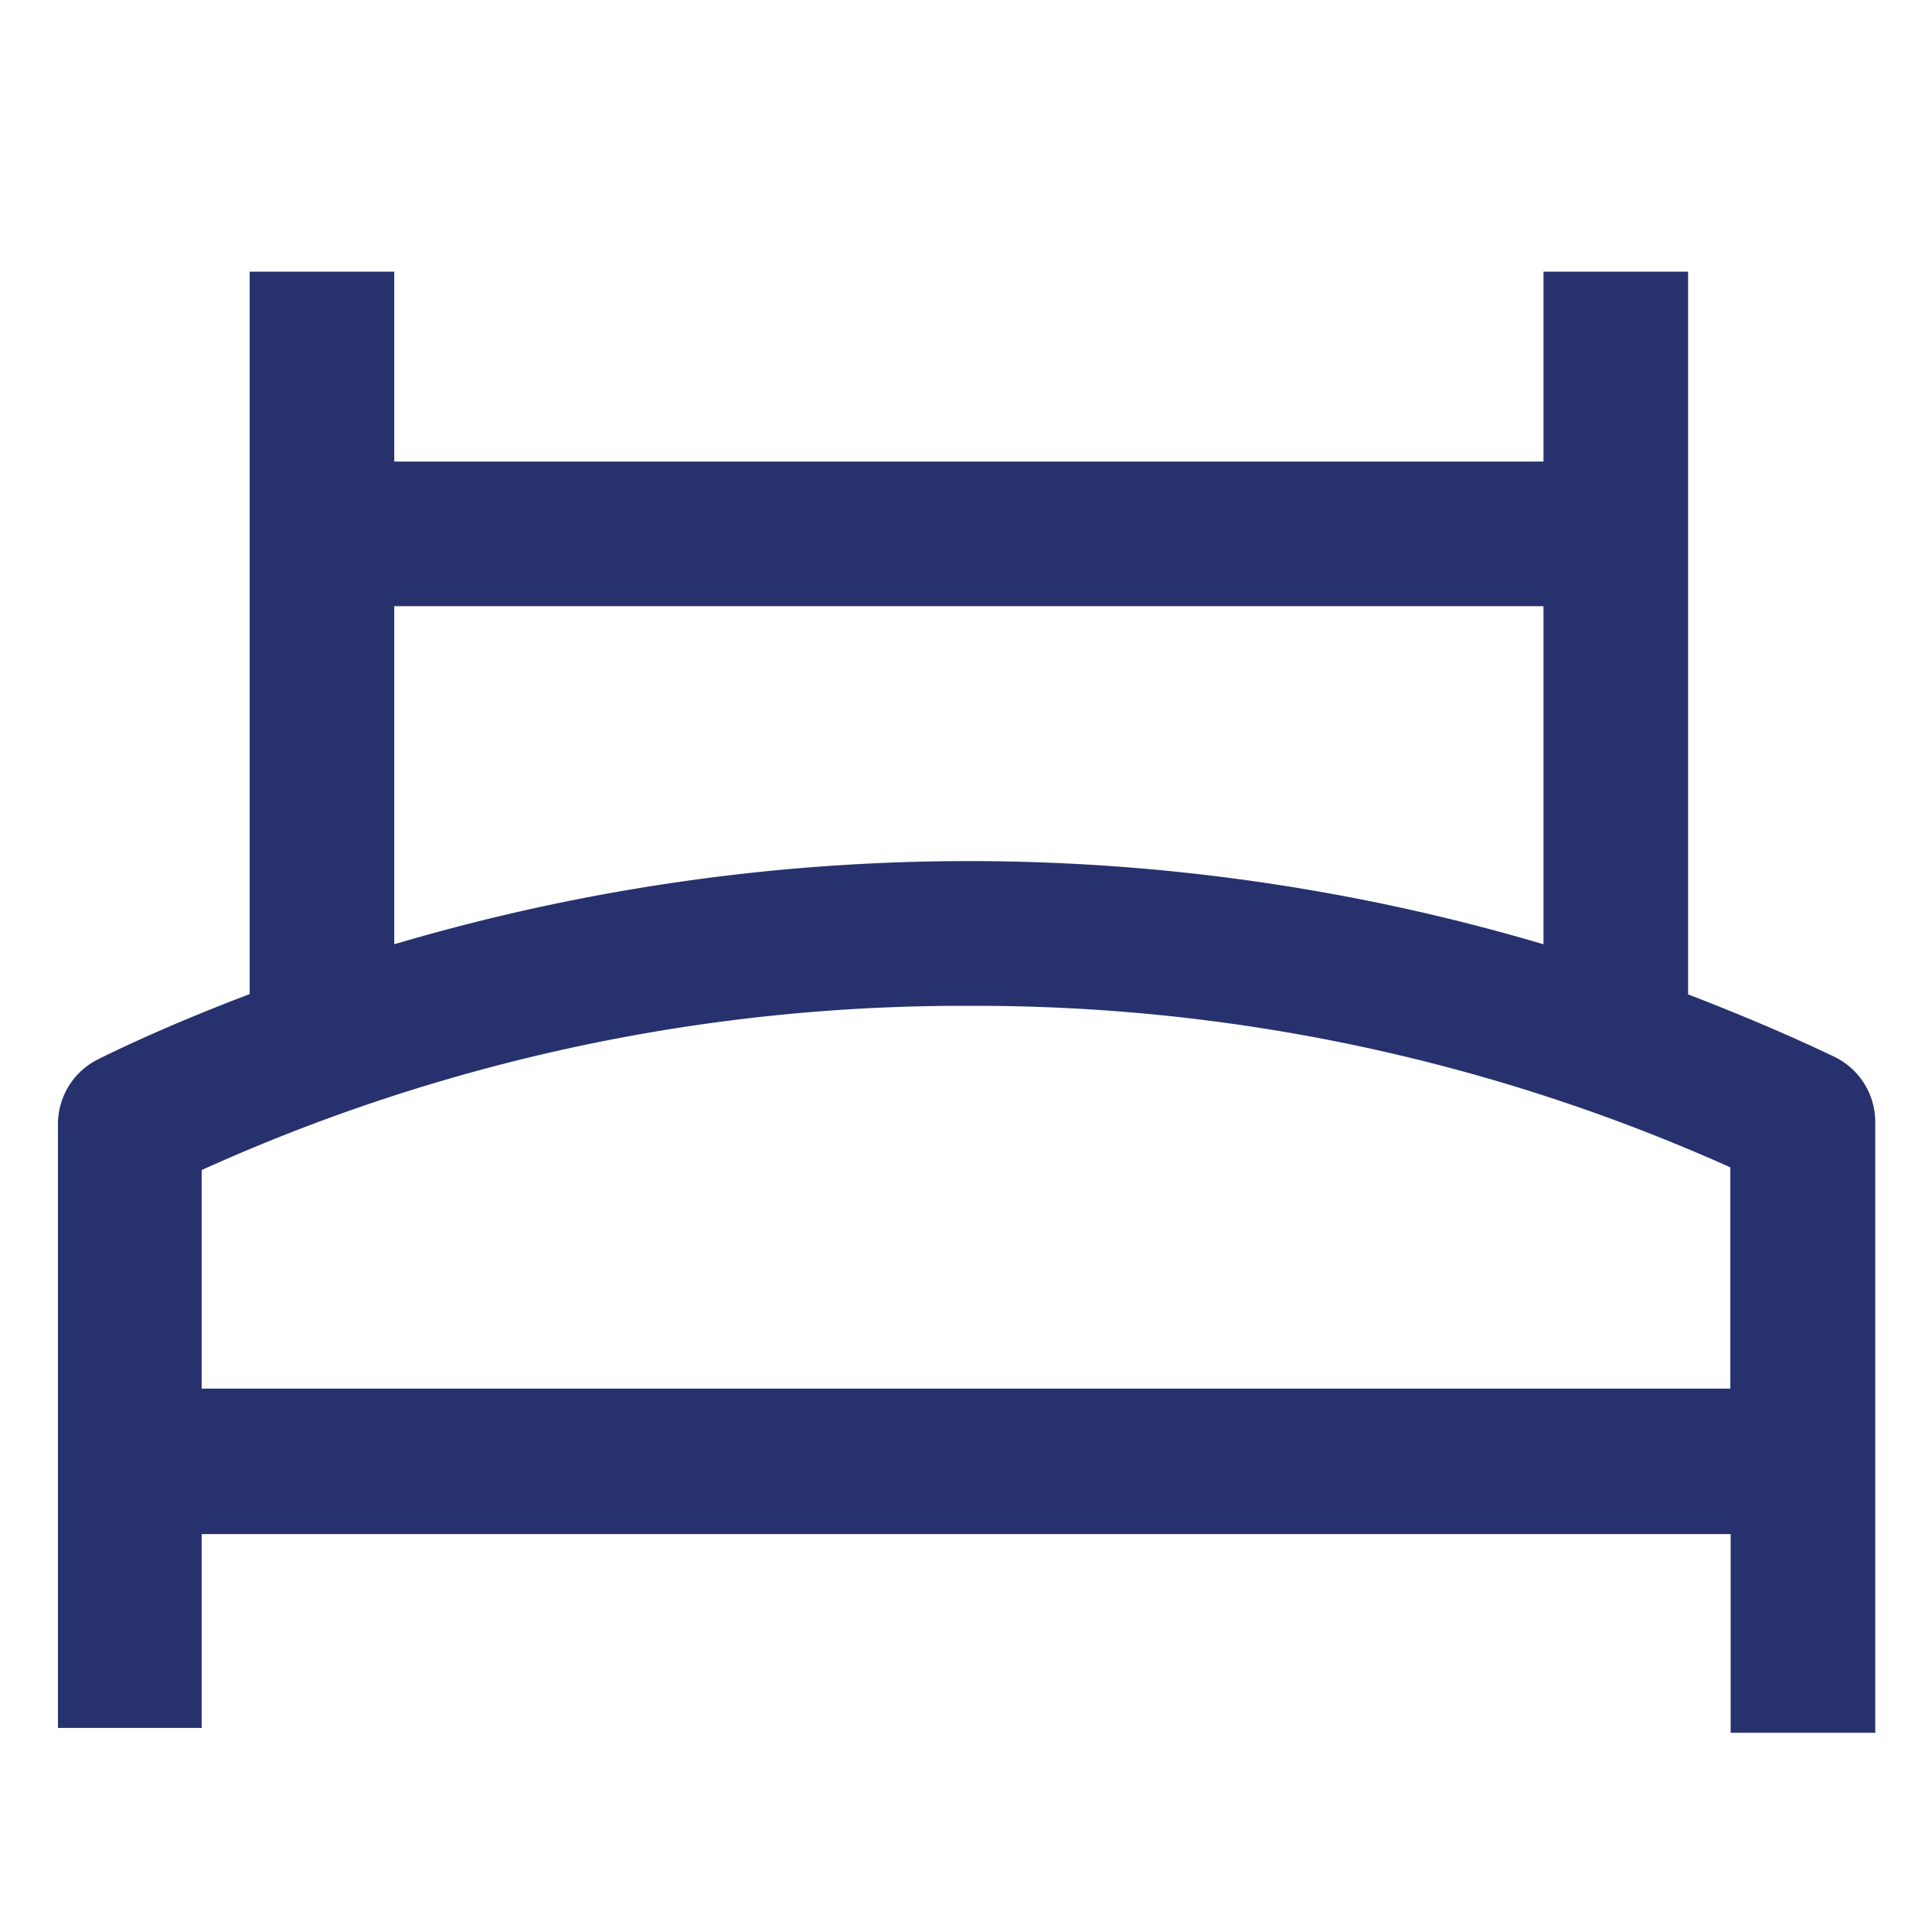
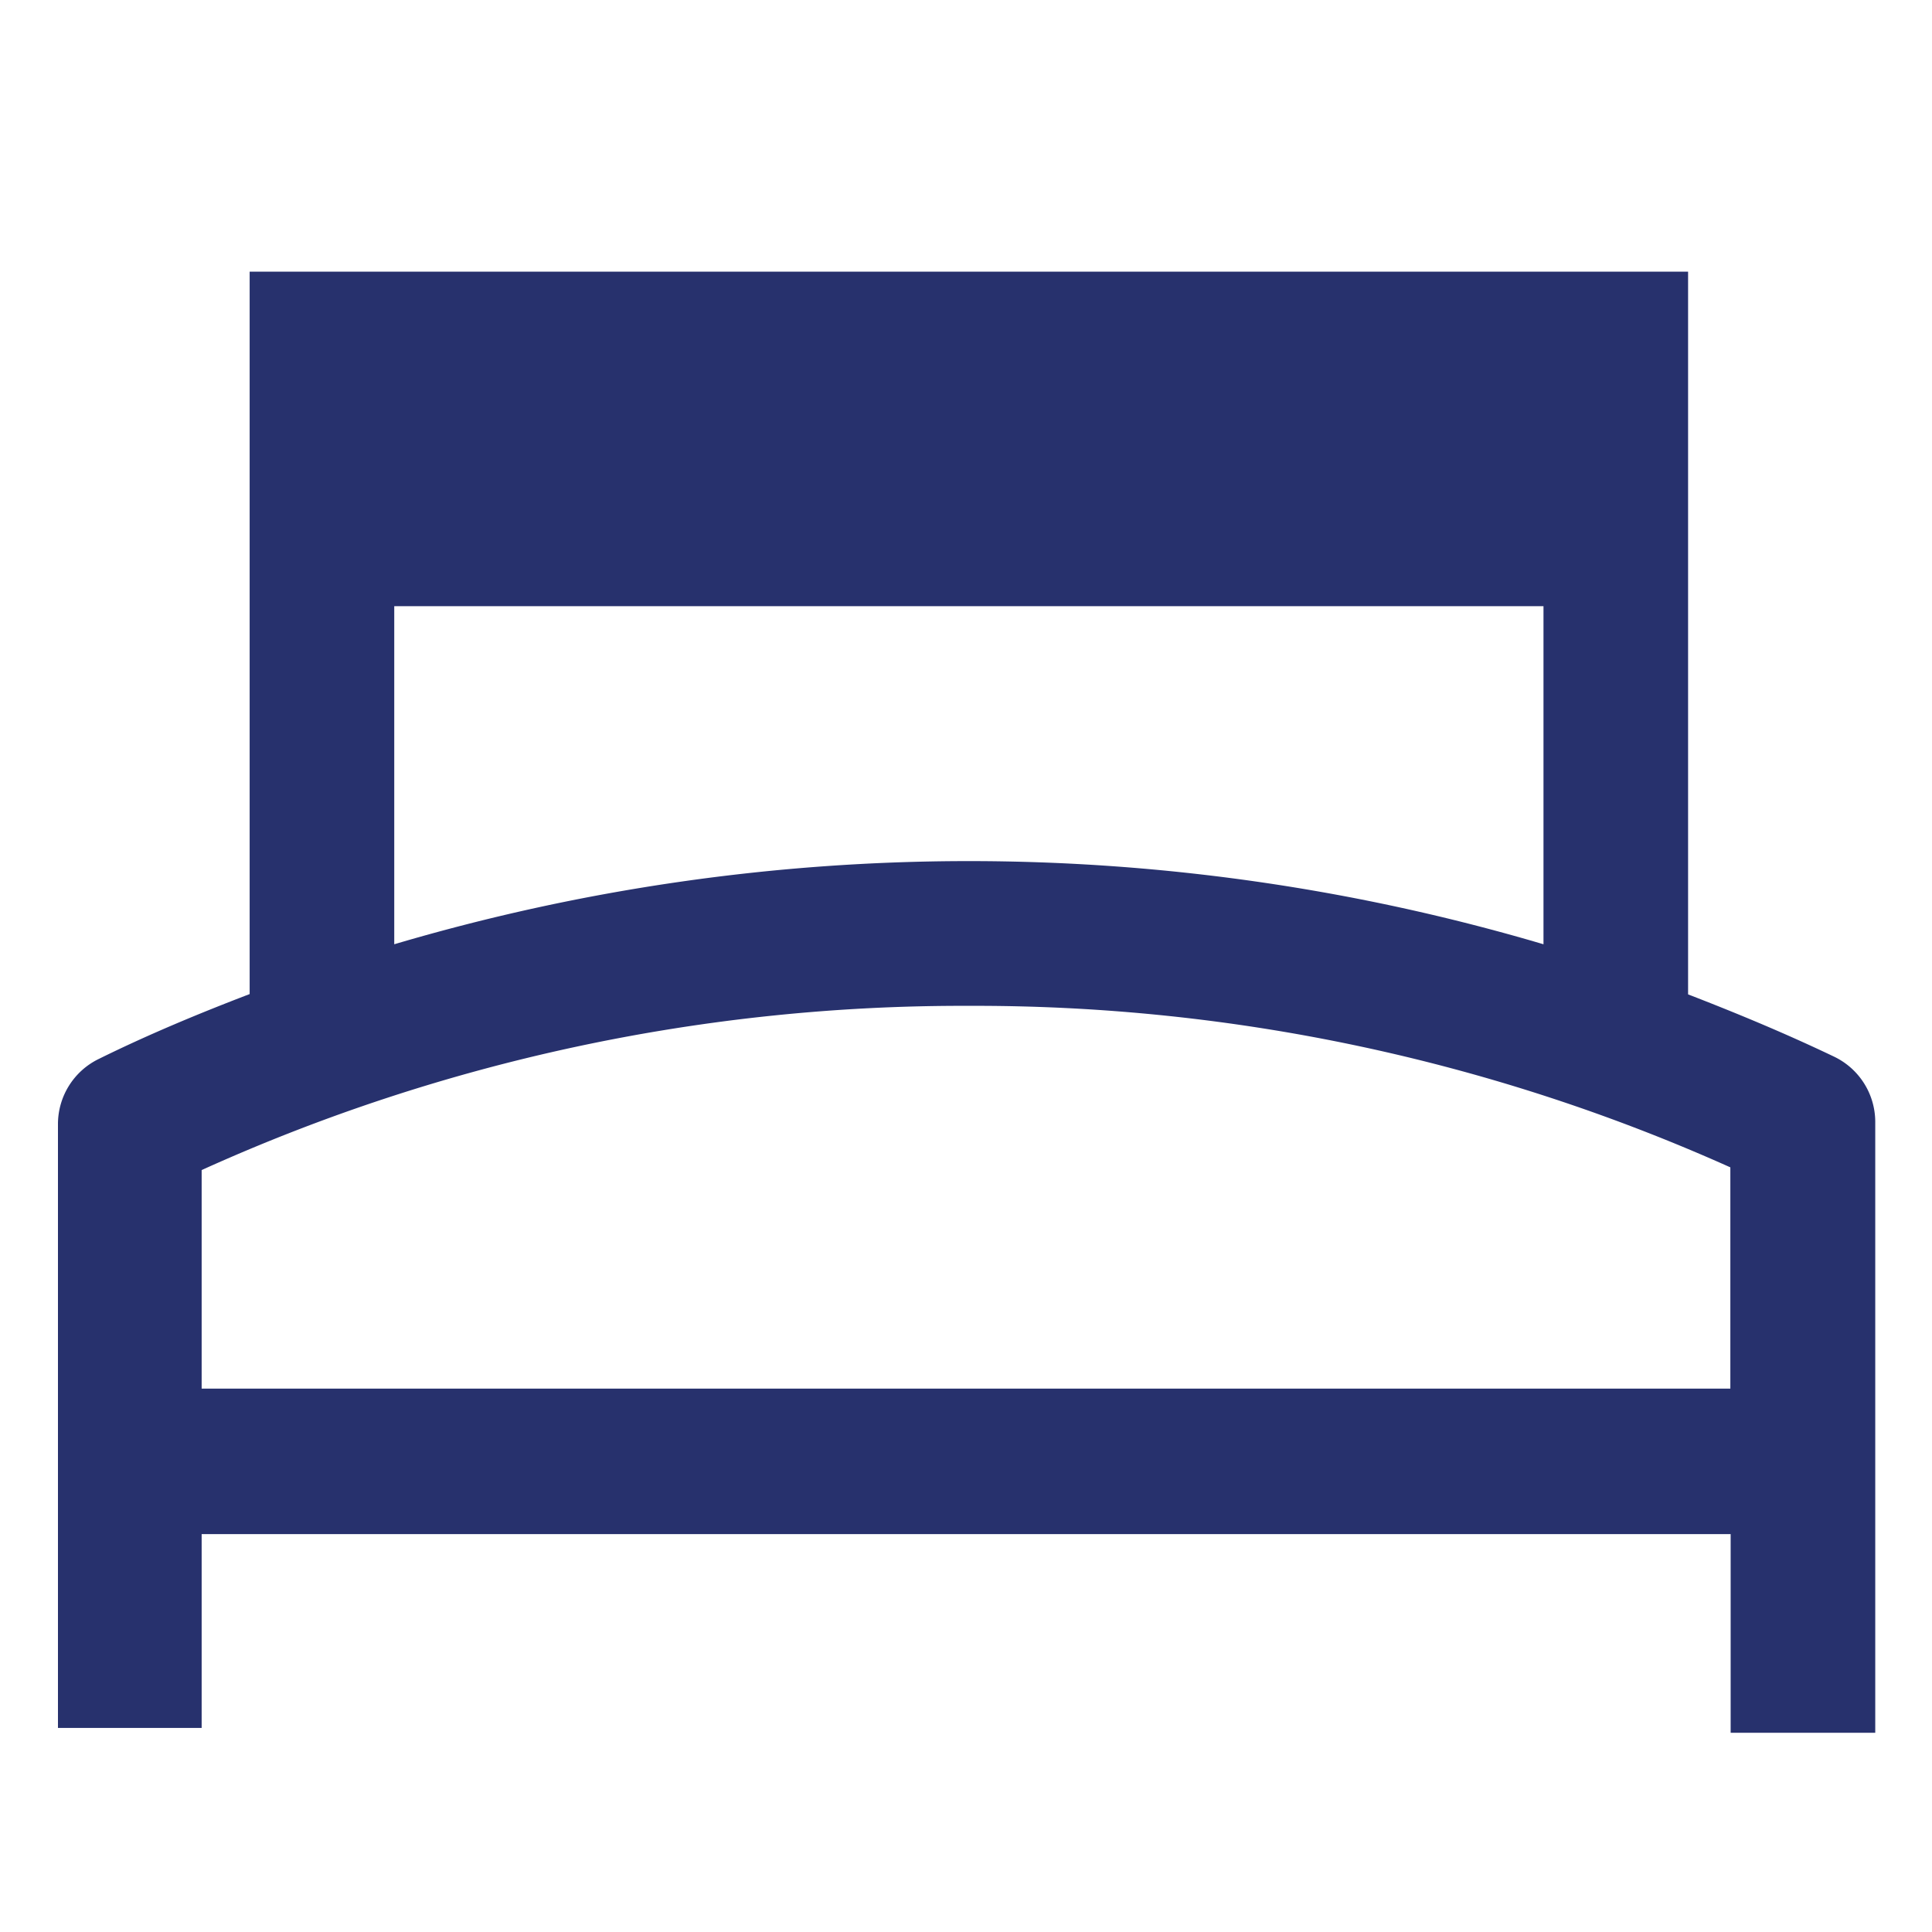
<svg xmlns="http://www.w3.org/2000/svg" id="Layer_1" data-name="Layer 1" viewBox="0 0 64 64">
  <defs>
    <style>.cls-1{fill:#27316d;}</style>
  </defs>
  <title>bed</title>
-   <path class="cls-1" d="M60.75,35c-1.59-.76-3.2-1.43-4.83-2.06V9H51.13v6.29H13.06V9H8.27V32.93c-1.7.65-3.38,1.35-5,2.15a2.4,2.4,0,0,0-1.35,2.16v20H6.68V50.82H57.33V57.4h4.79V37.14A2.4,2.4,0,0,0,60.75,35ZM13.06,20.08H51.13v11.2a67.14,67.14,0,0,0-38.07,0ZM6.68,46V38.76A61.08,61.08,0,0,1,32.1,33.32a61.11,61.11,0,0,1,25.22,5.35V46Z" />
+   <path class="cls-1" d="M60.75,35c-1.59-.76-3.2-1.43-4.83-2.06V9H51.13v6.29V9H8.27V32.93c-1.7.65-3.38,1.35-5,2.15a2.4,2.4,0,0,0-1.35,2.16v20H6.68V50.82H57.33V57.4h4.79V37.14A2.4,2.4,0,0,0,60.75,35ZM13.06,20.08H51.13v11.2a67.14,67.14,0,0,0-38.07,0ZM6.68,46V38.76A61.08,61.08,0,0,1,32.1,33.32a61.11,61.11,0,0,1,25.22,5.35V46Z" />
</svg>